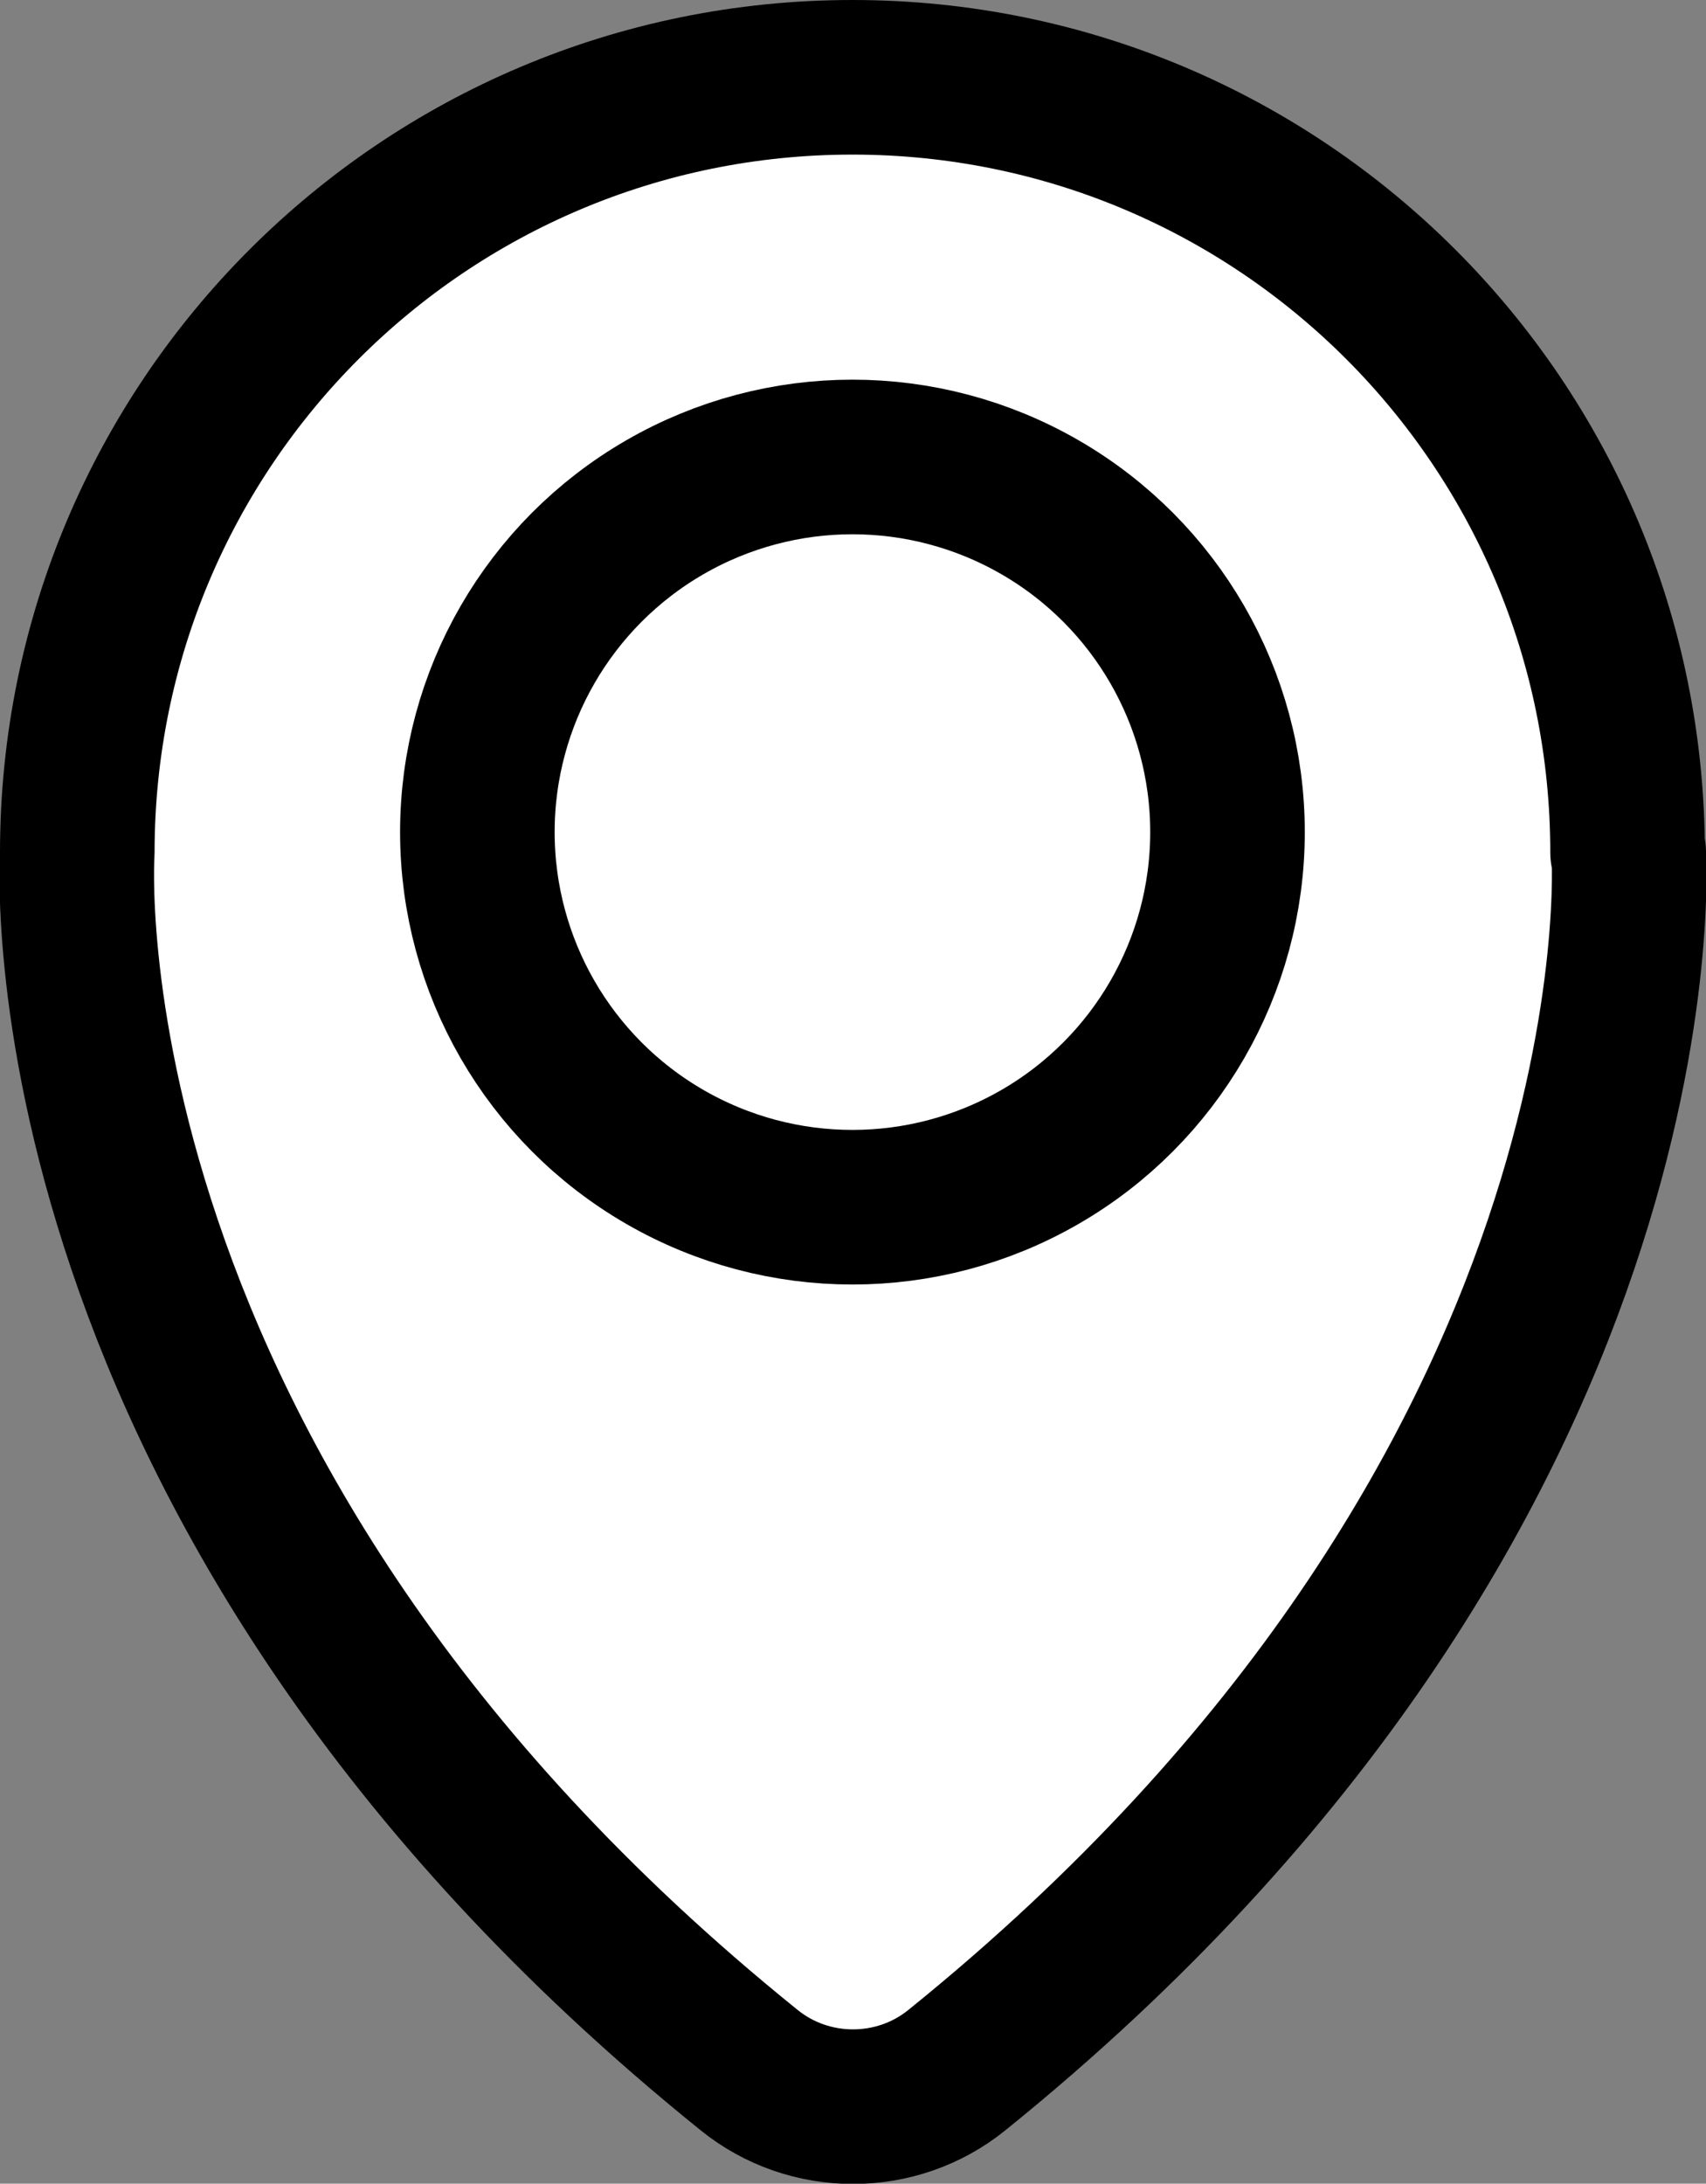
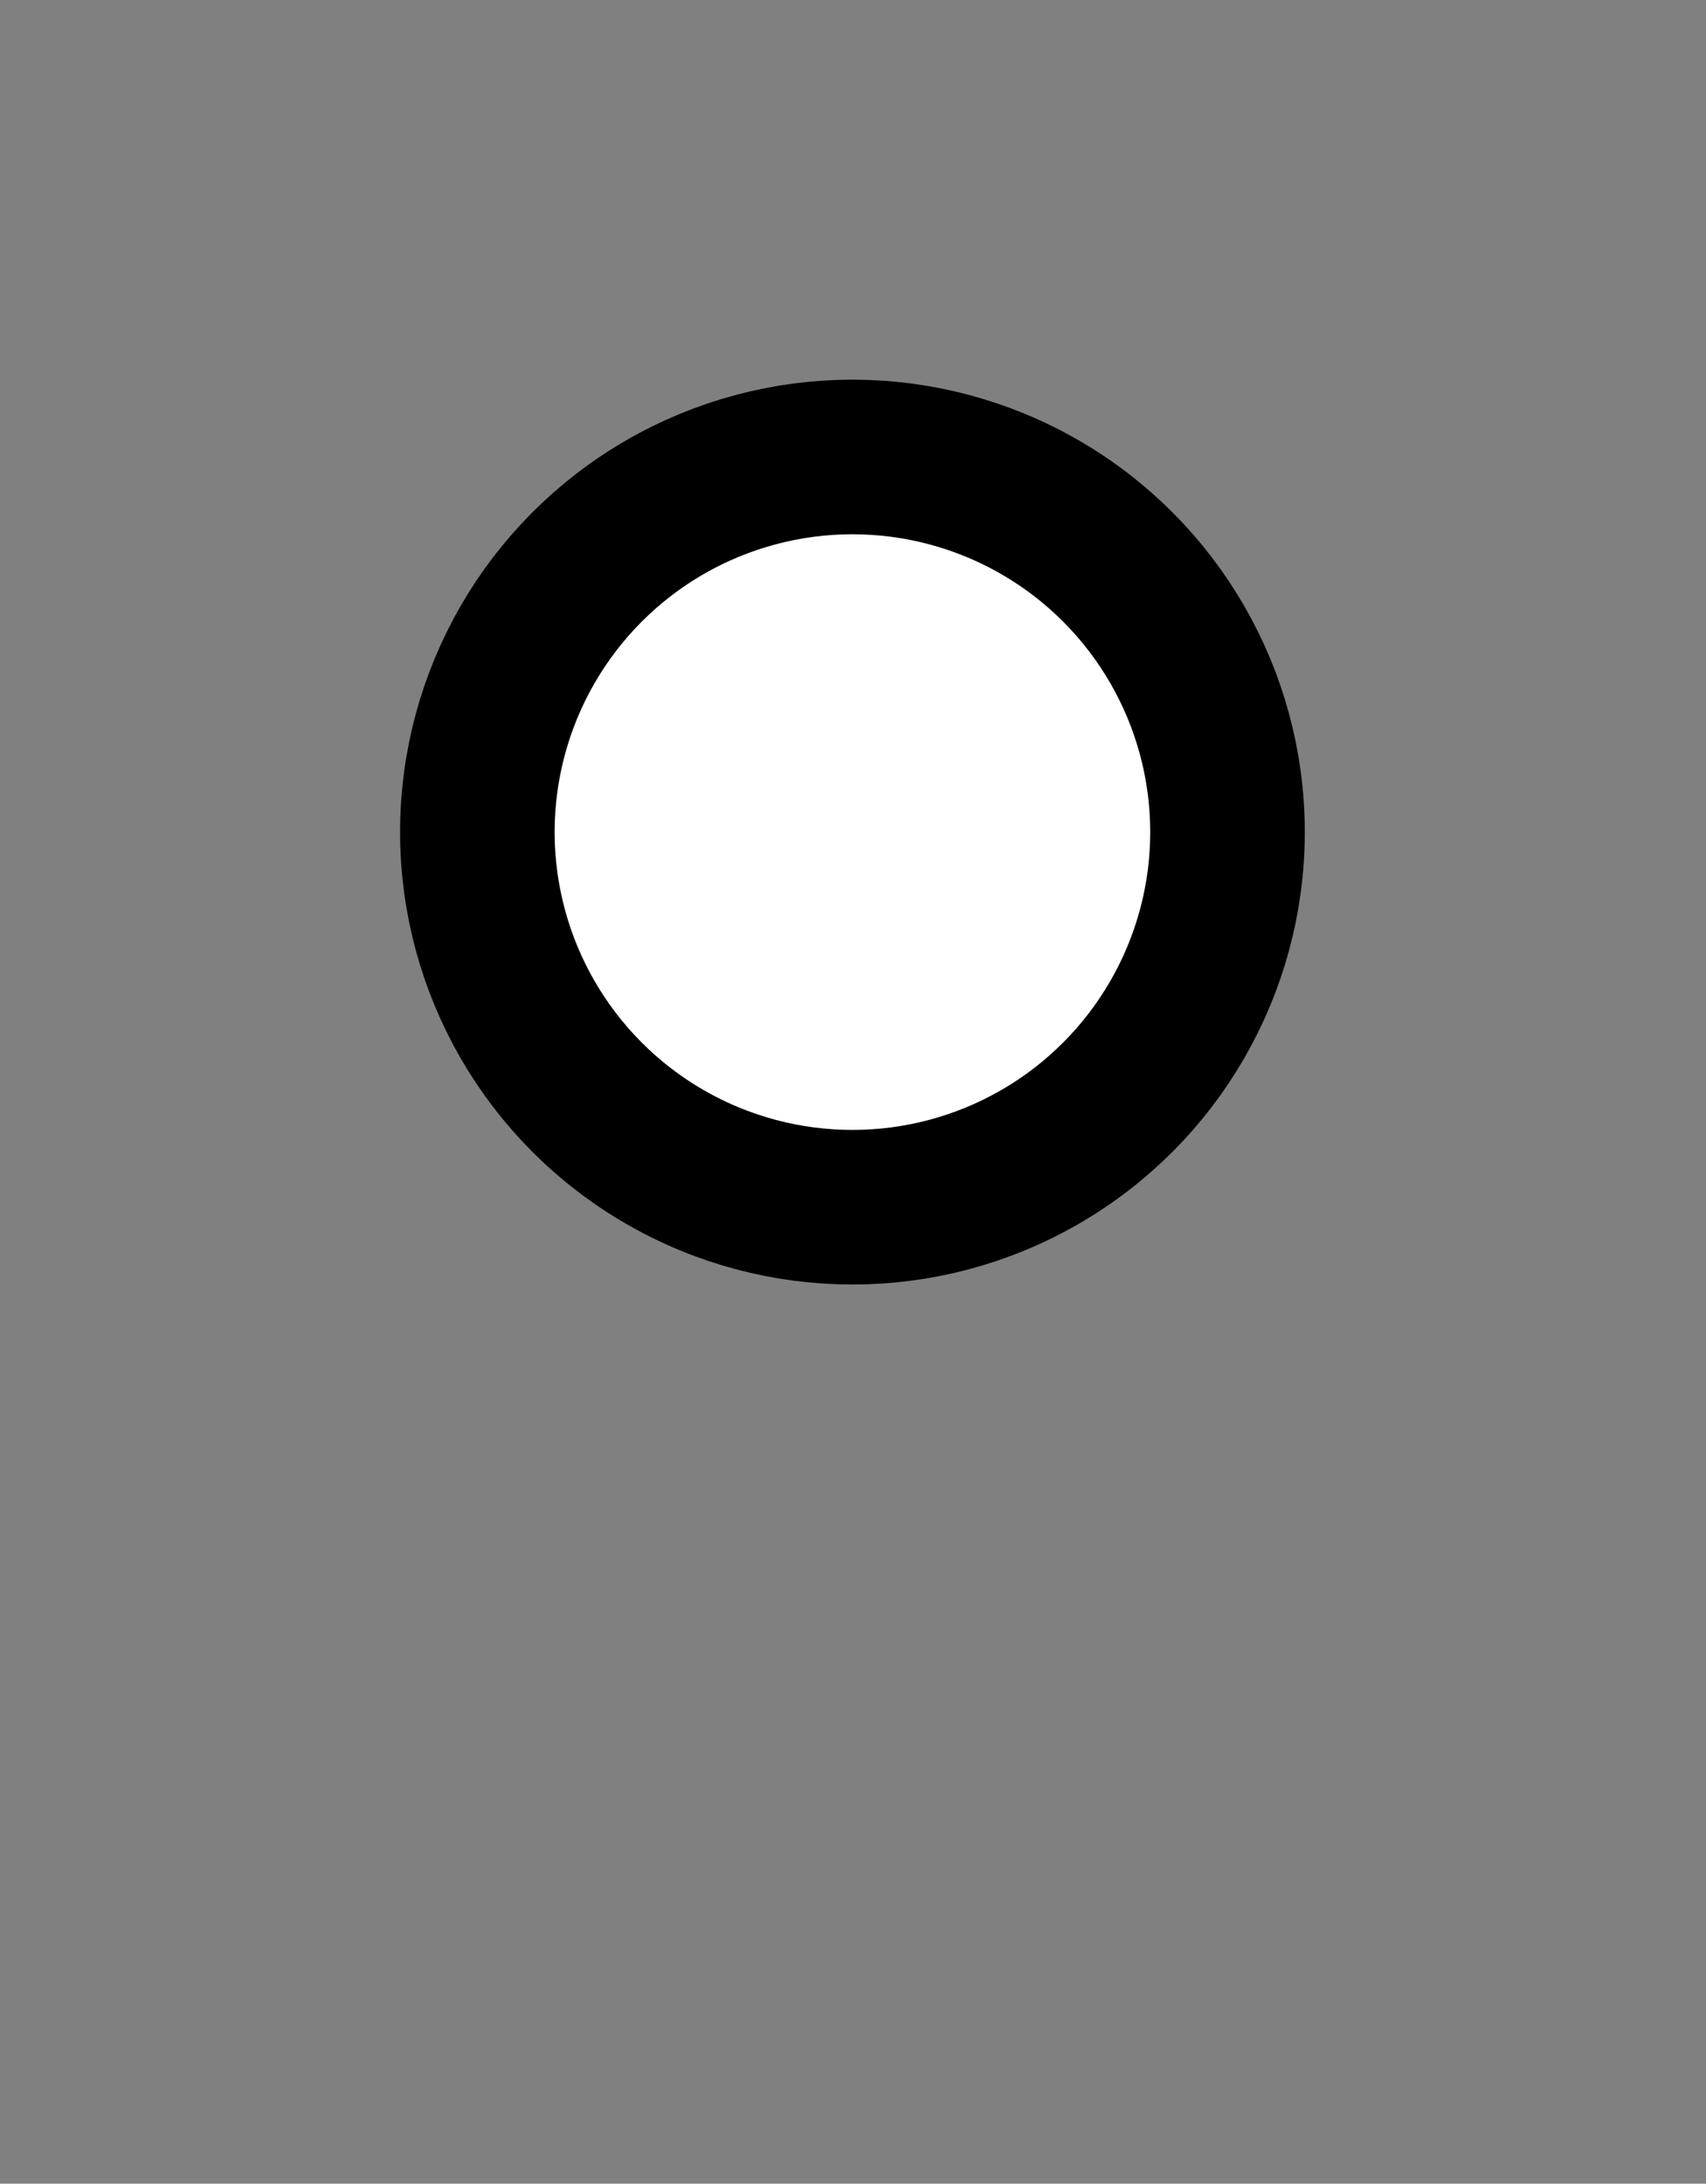
<svg xmlns="http://www.w3.org/2000/svg" id="Layer_1" viewBox="0 0 15.01 19.21">
  <rect x="0" y="0" width="15.01" height="19.21" fill="#808080" stroke="none" />
  <defs>
    <style>.cls-1{fill:#fff;stroke:#000;stroke-linecap:round;stroke-linejoin:round;stroke-width:1.36px;}</style>
  </defs>
-   <path class="cls-1" d="M14.32,7.5C14.32,3.73,11.27,.68,7.5,.68S.68,3.73,.68,7.5c0,0-.39,5.63,5.91,10.71,.53,.43,1.3,.43,1.83,0,6.29-5.08,5.91-10.71,5.91-10.71Z" />
  <circle class="cls-1" cx="7.5" cy="7.32" r="3.3" />
</svg>